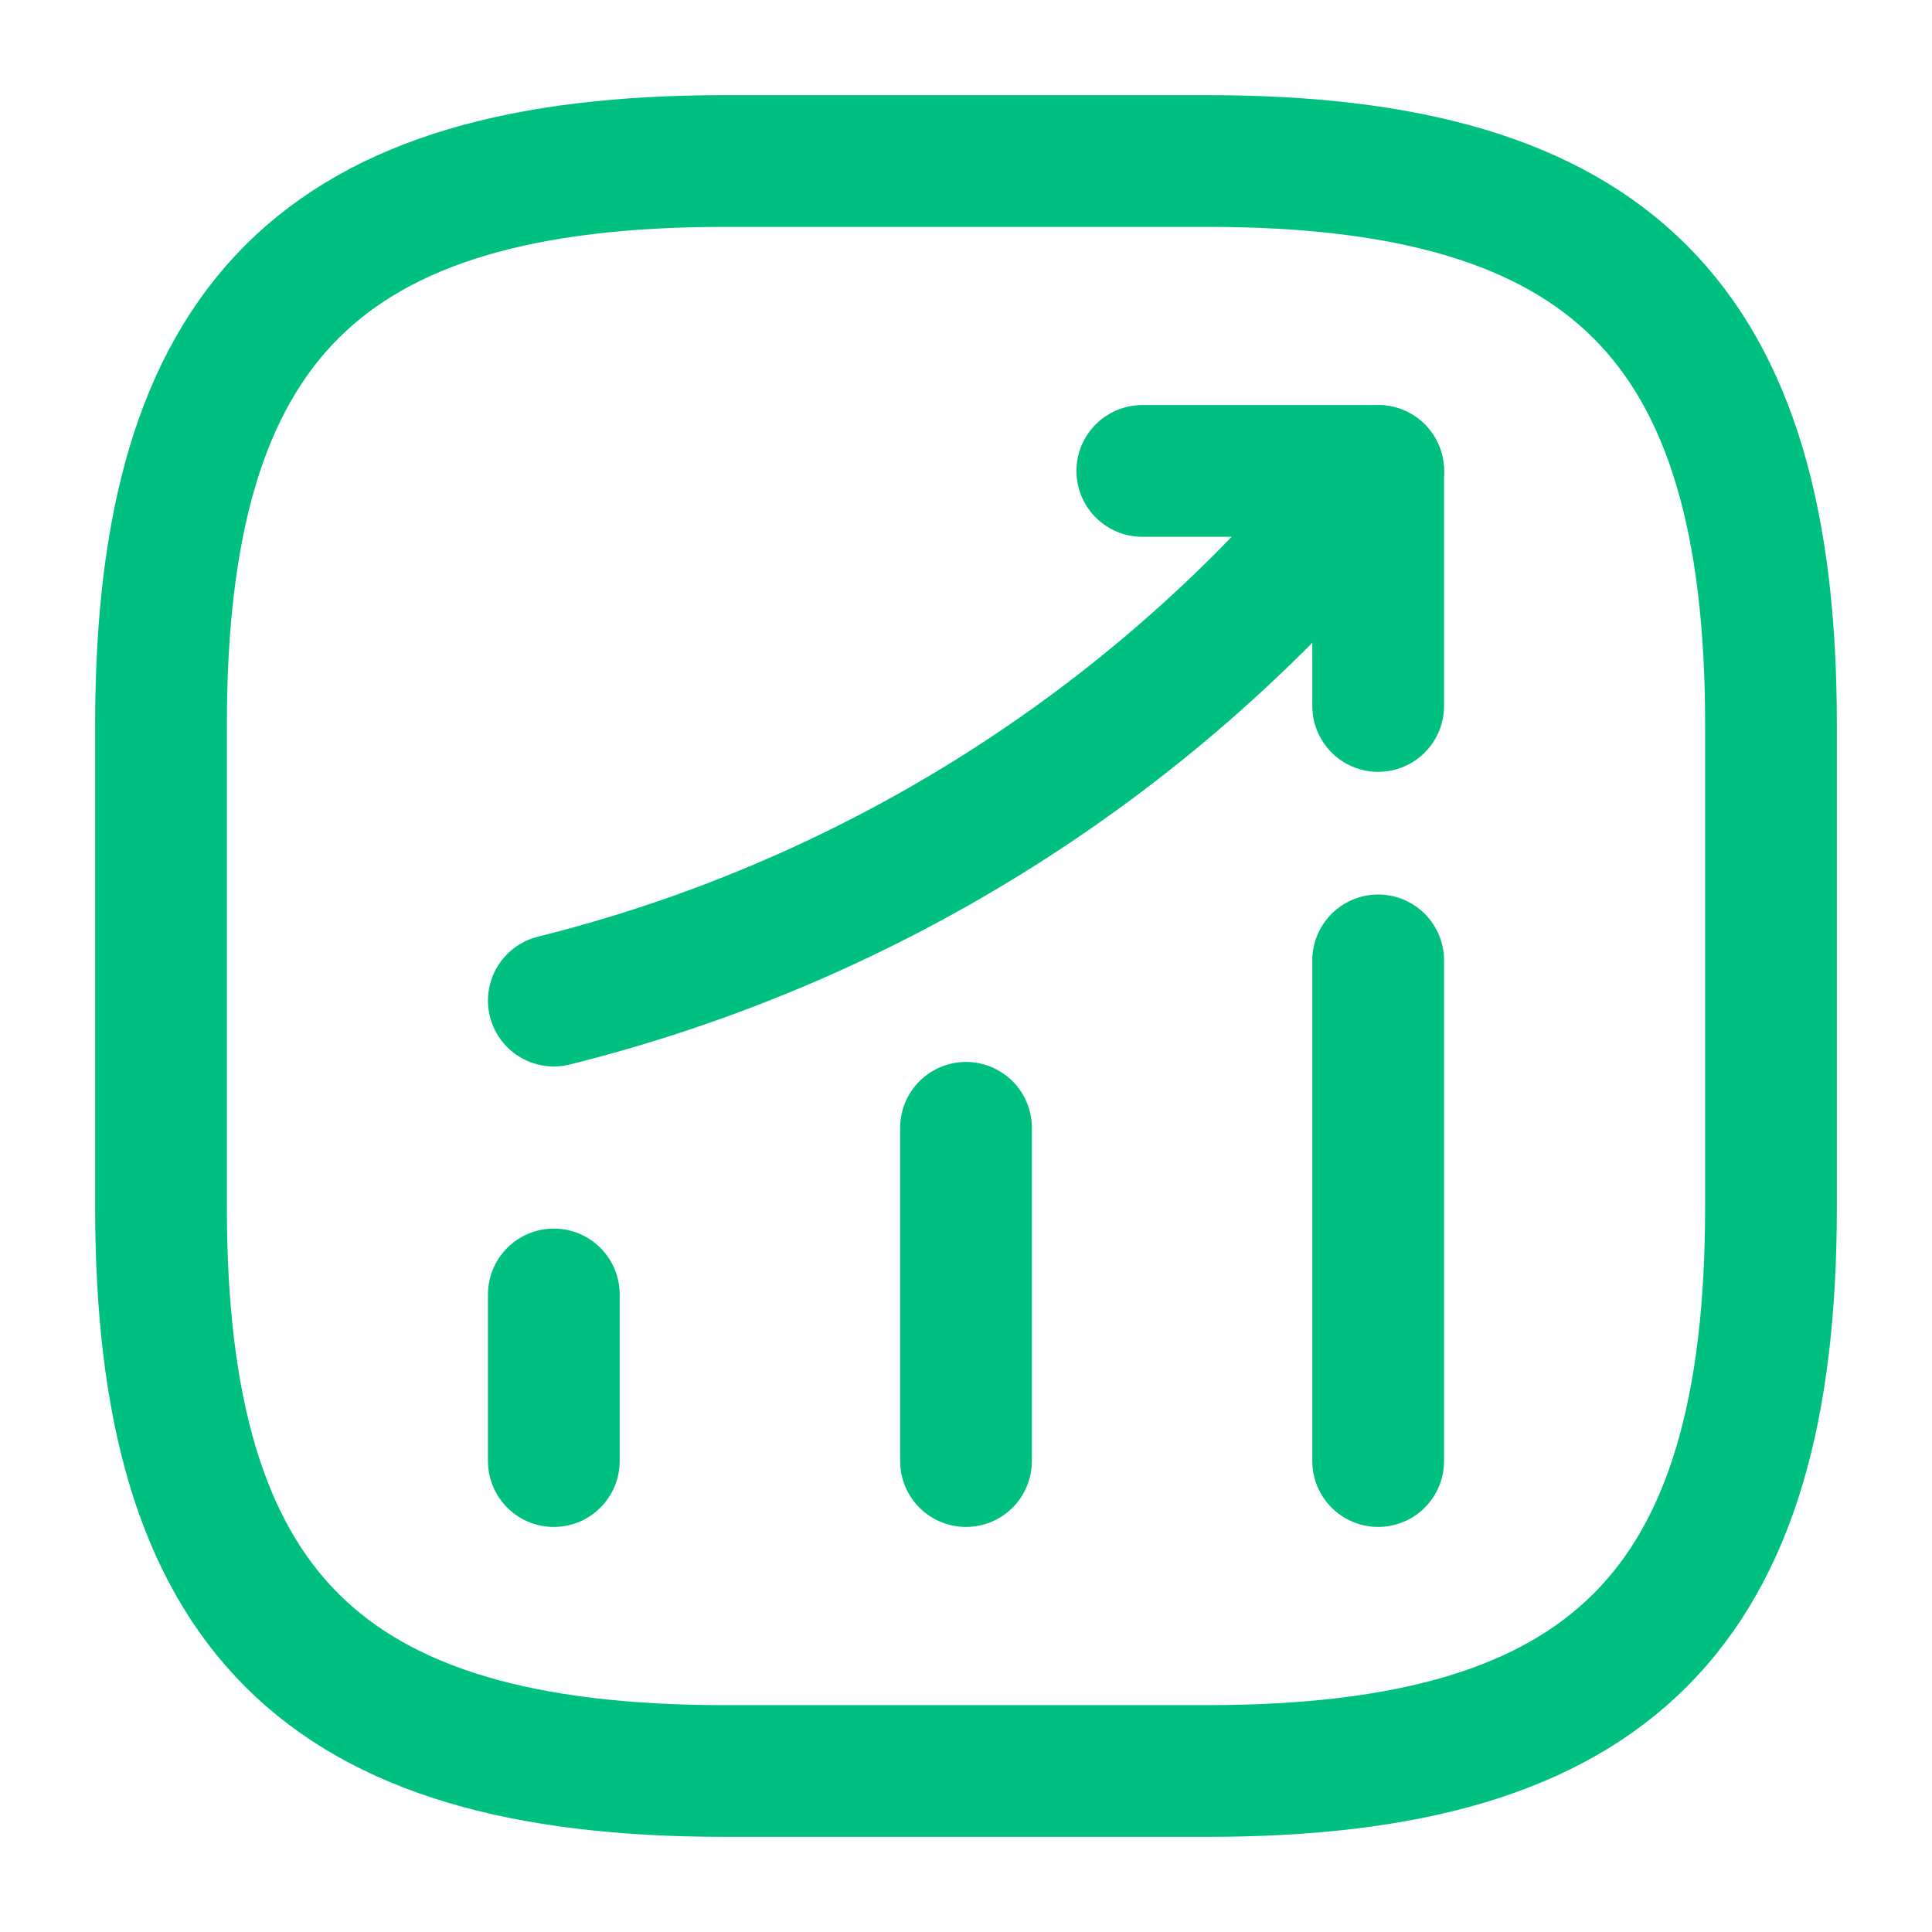
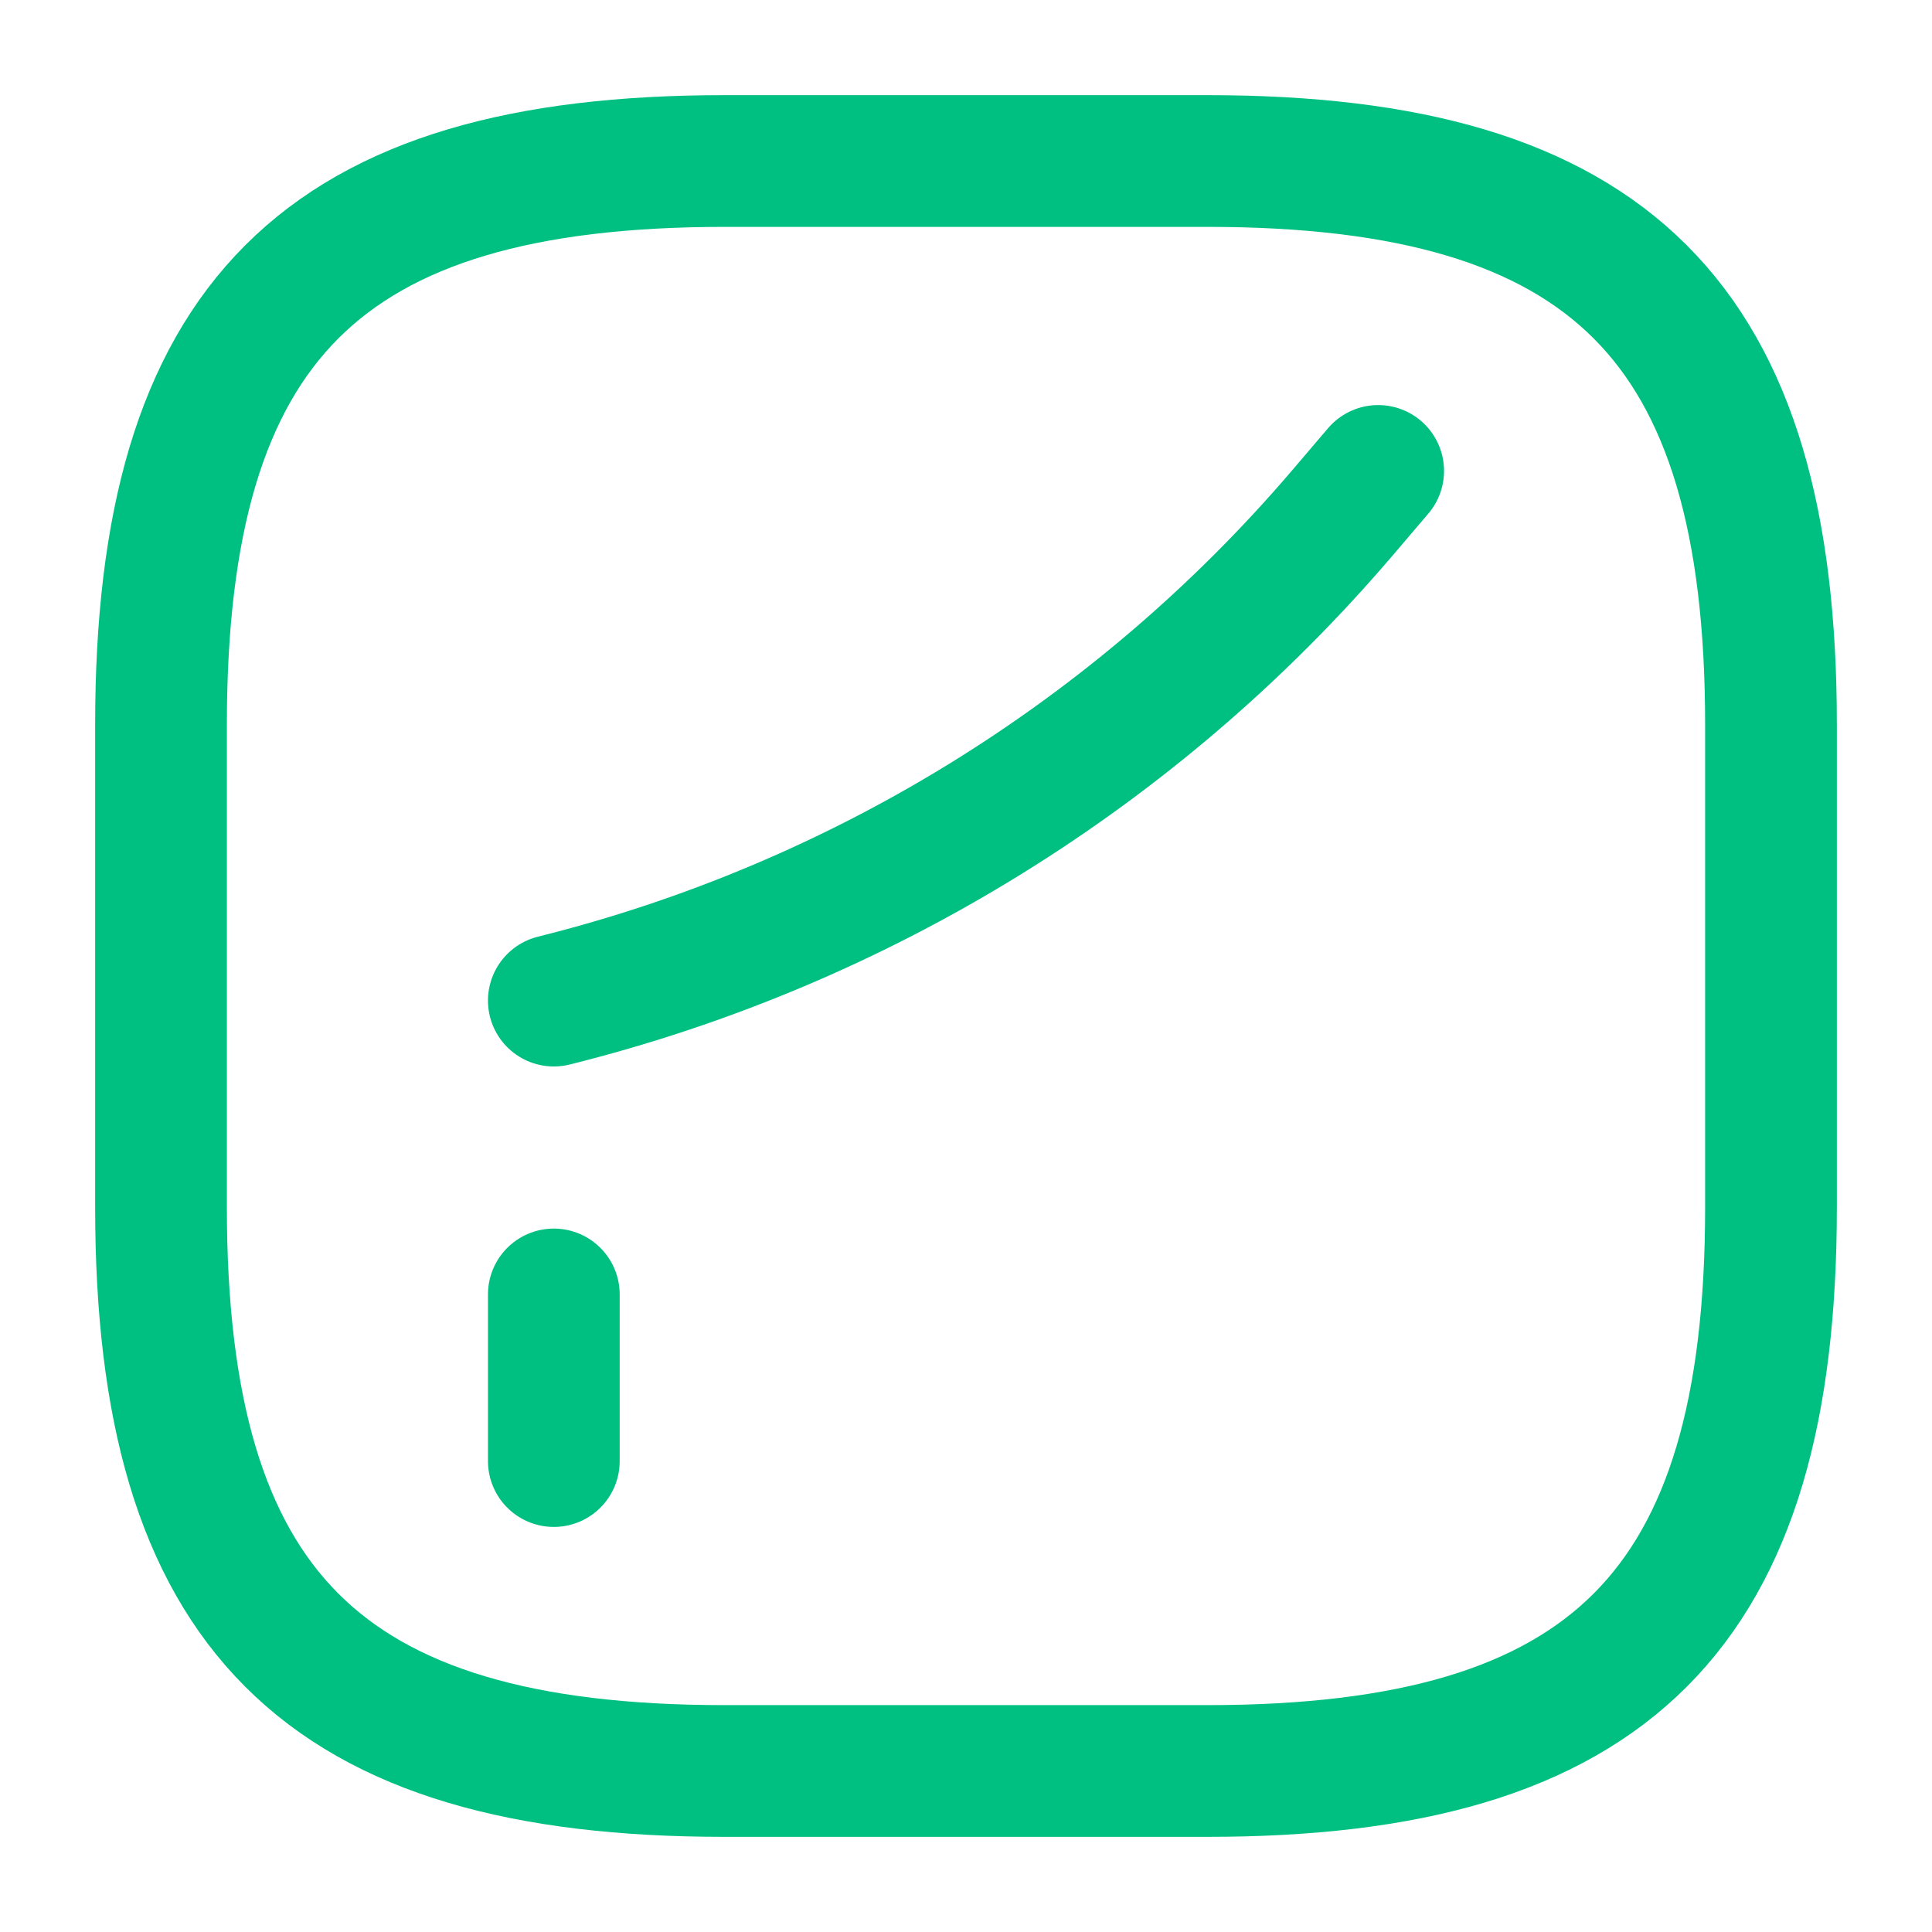
<svg xmlns="http://www.w3.org/2000/svg" width="44" height="44" viewBox="0 0 44 44" fill="none">
  <desc> Created with Pixso. </desc>
  <defs />
-   <rect id="status-up - Big" width="44" height="44" fill="#FFFFFF" fill-opacity="0" />
  <path id="Vector" d="M12.613 33.275L12.613 29.48" stroke="#00C081" stroke-opacity="1" stroke-width="3" stroke-linecap="round" />
-   <path id="Vector" d="M22 33.275L22 25.685" stroke="#00C081" stroke-opacity="1" stroke-width="3" stroke-linecap="round" />
-   <path id="Vector" d="M31.387 33.275L31.387 21.872" stroke="#00C081" stroke-opacity="1" stroke-width="3" stroke-linecap="round" />
  <path id="Vector" d="M31.387 10.725L30.543 11.715C25.868 17.178 19.598 21.047 12.613 22.788" stroke="#00C081" stroke-opacity="1" stroke-width="3" stroke-linecap="round" />
-   <path id="Vector" d="M26.015 10.725L31.387 10.725L31.387 16.078" stroke="#00C081" stroke-opacity="1" stroke-width="3" stroke-linejoin="round" stroke-linecap="round" />
  <path id="Vector" d="M27.5 40.333C36.667 40.333 40.333 36.667 40.333 27.5L40.333 16.5C40.333 7.333 36.667 3.667 27.5 3.667L16.5 3.667C7.333 3.667 3.667 7.333 3.667 16.5L3.667 27.5C3.667 36.667 7.333 40.333 16.5 40.333L27.5 40.333Z" stroke="#00C081" stroke-opacity="1" stroke-width="3" stroke-linejoin="round" />
  <g opacity="0" />
</svg>